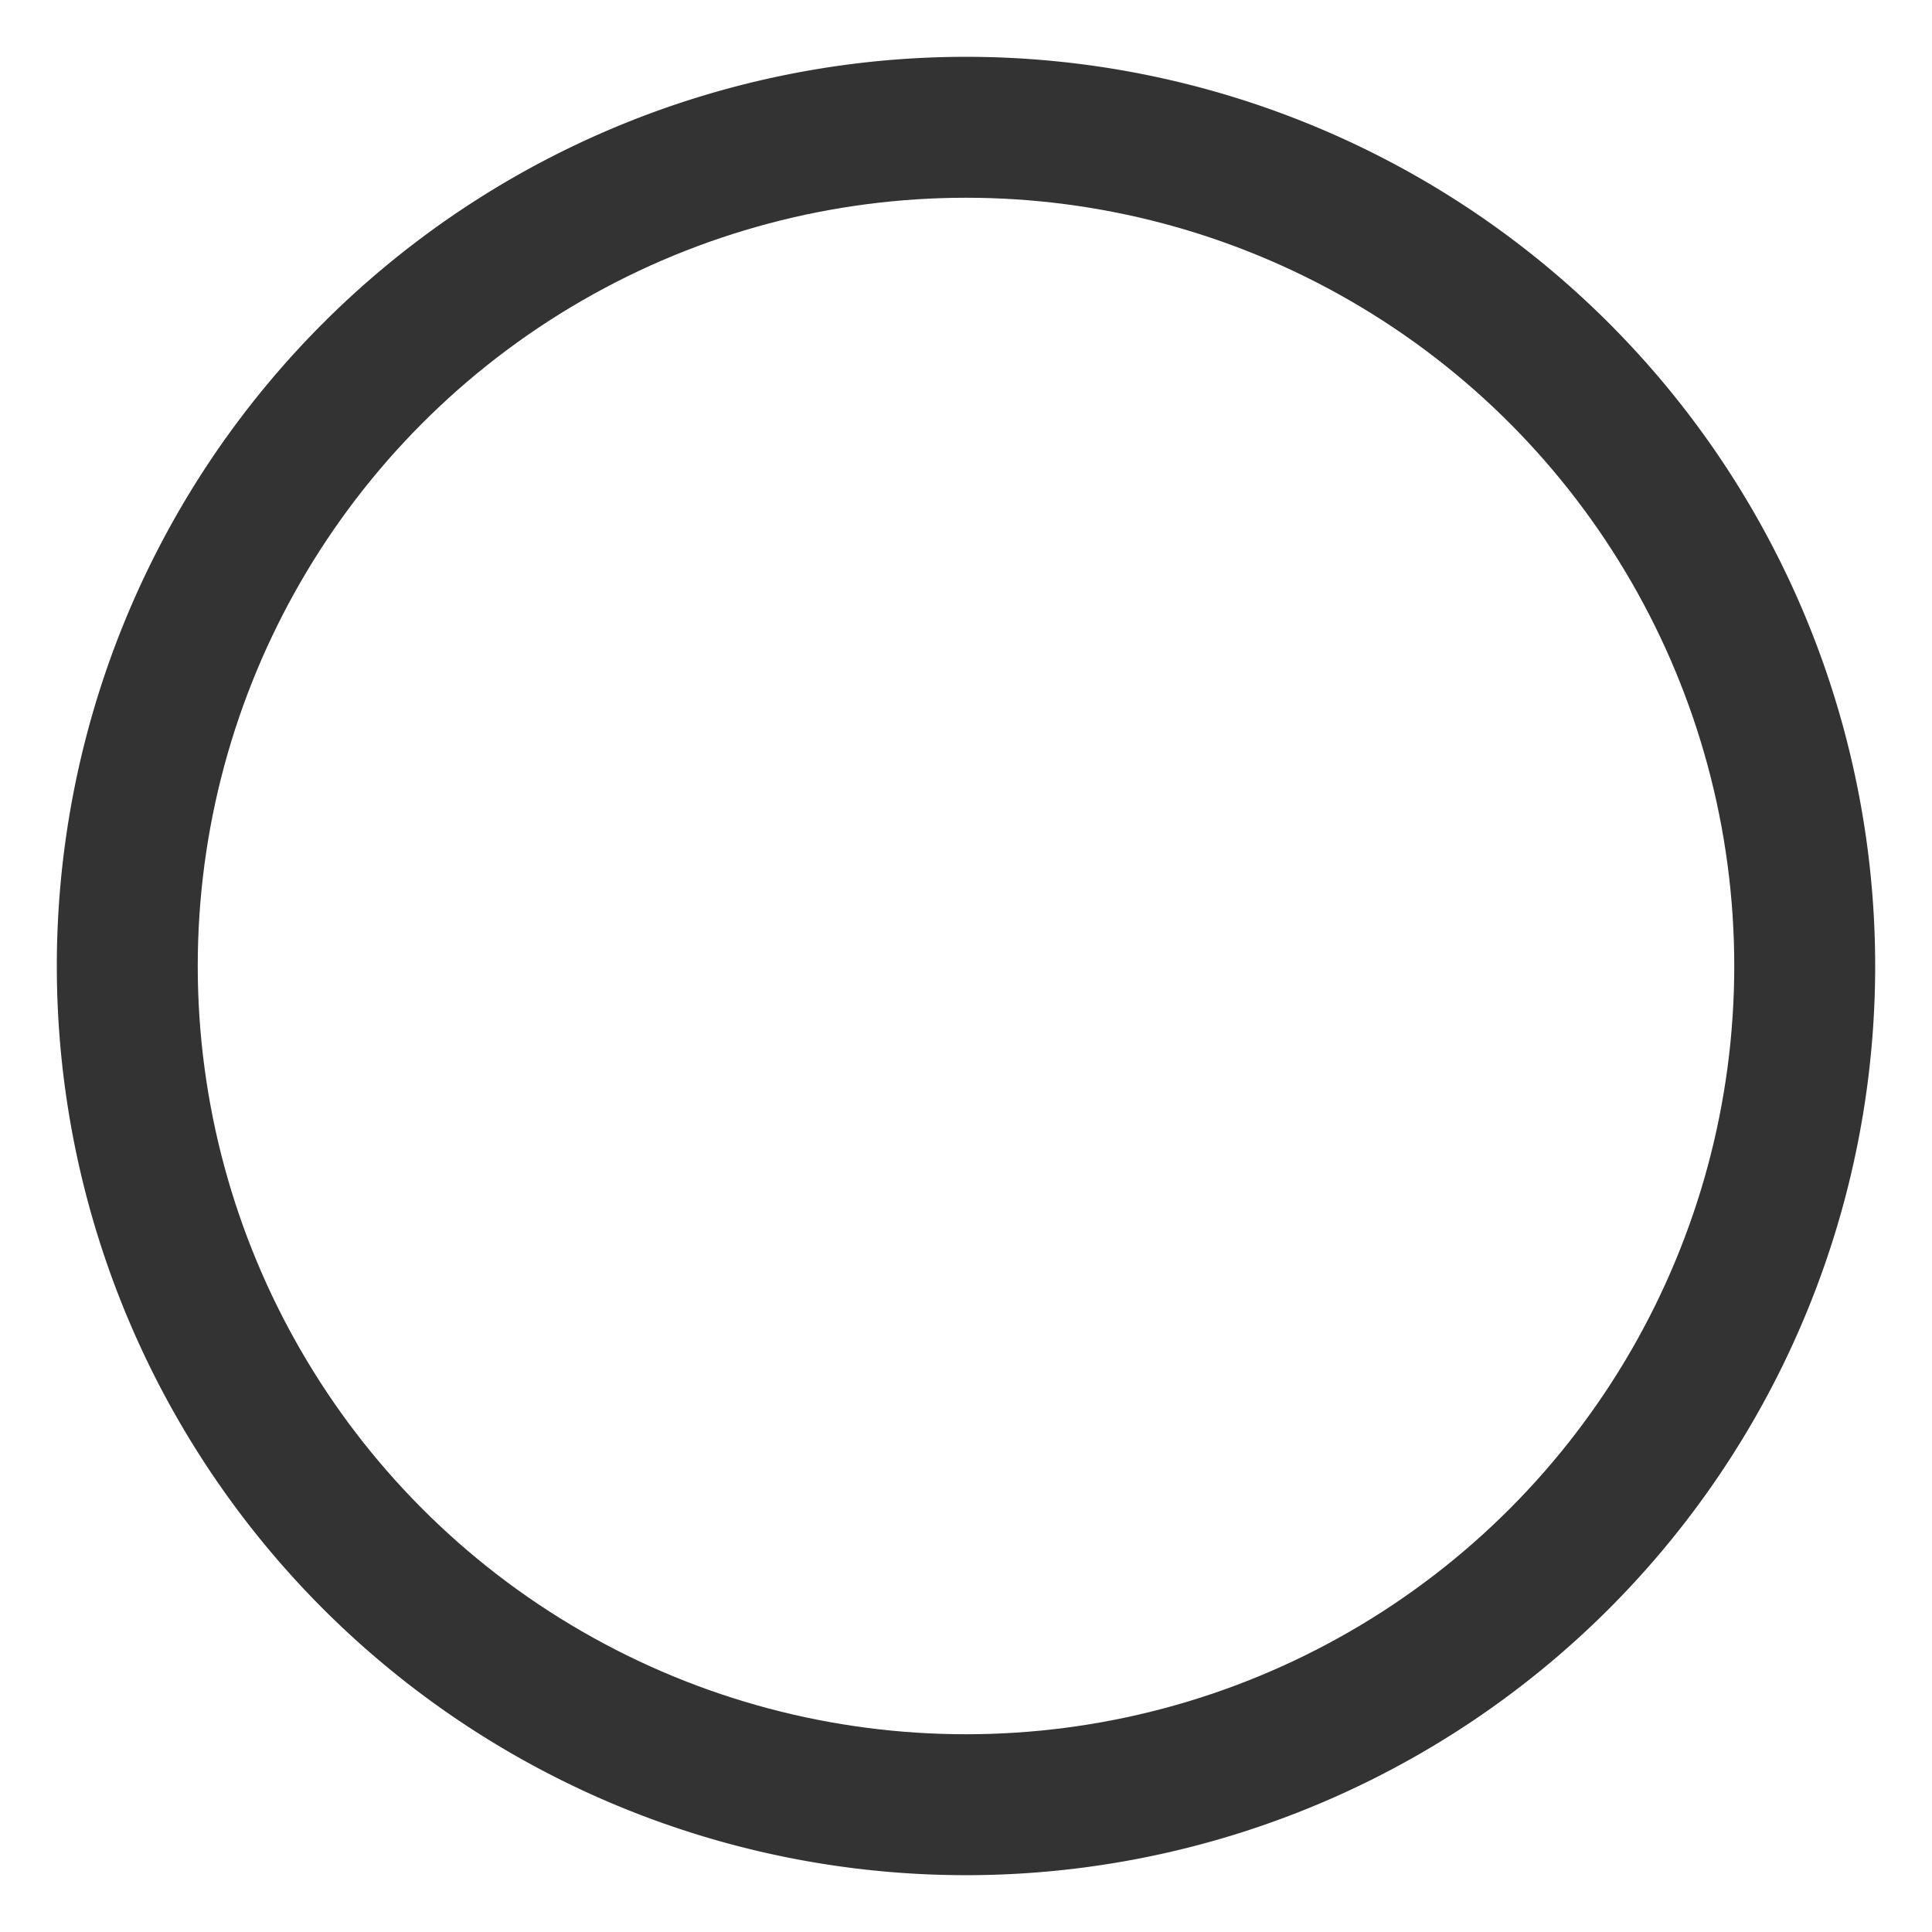
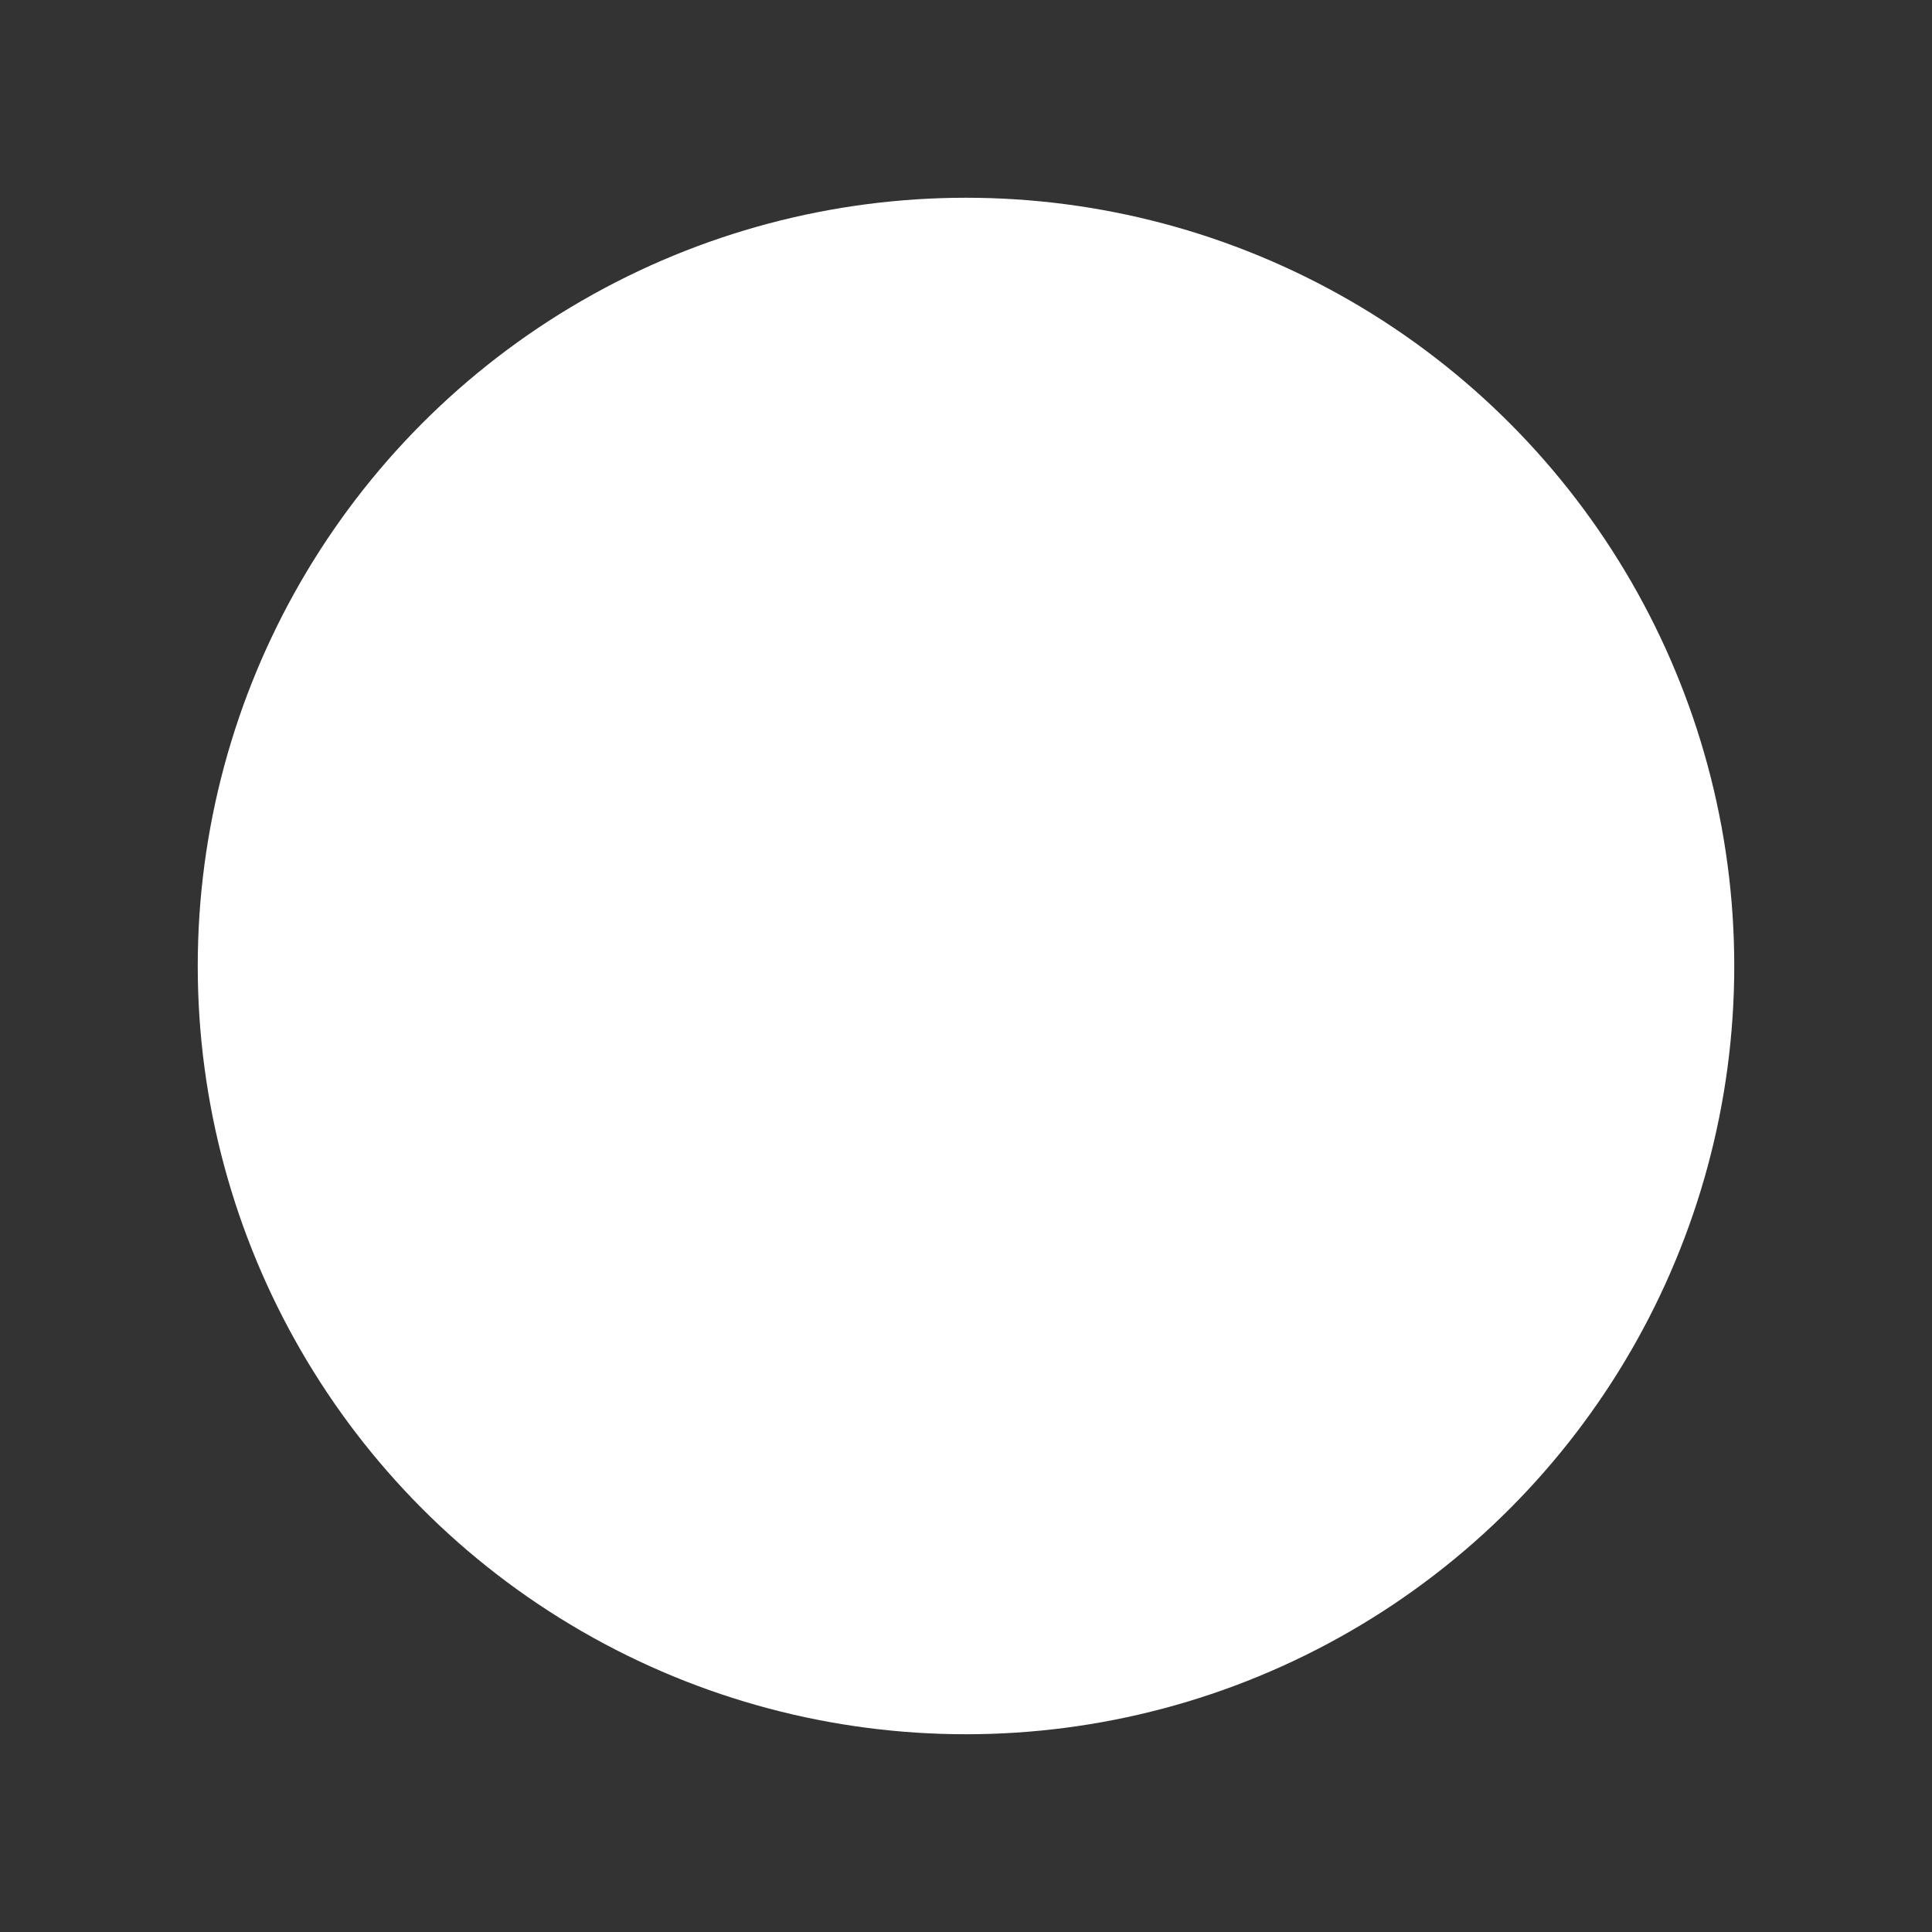
<svg xmlns="http://www.w3.org/2000/svg" id="Radio" viewBox="0 0 17 17">
  <rect x="0" y="0" width="17" height="17" fill="#333333" stroke="none" />
  <defs>
    <style>.cls-1{fill:#fff;}</style>
  </defs>
  <title>Radio</title>
-   <path class="cls-1" d="M0,0V17H17V0ZM8.5,16.5a8,8,0,1,1,8-8A8,8,0,0,1,8.5,16.5Z" />
  <circle class="cls-1" cx="8.5" cy="8.5" r="6.76" />
</svg>